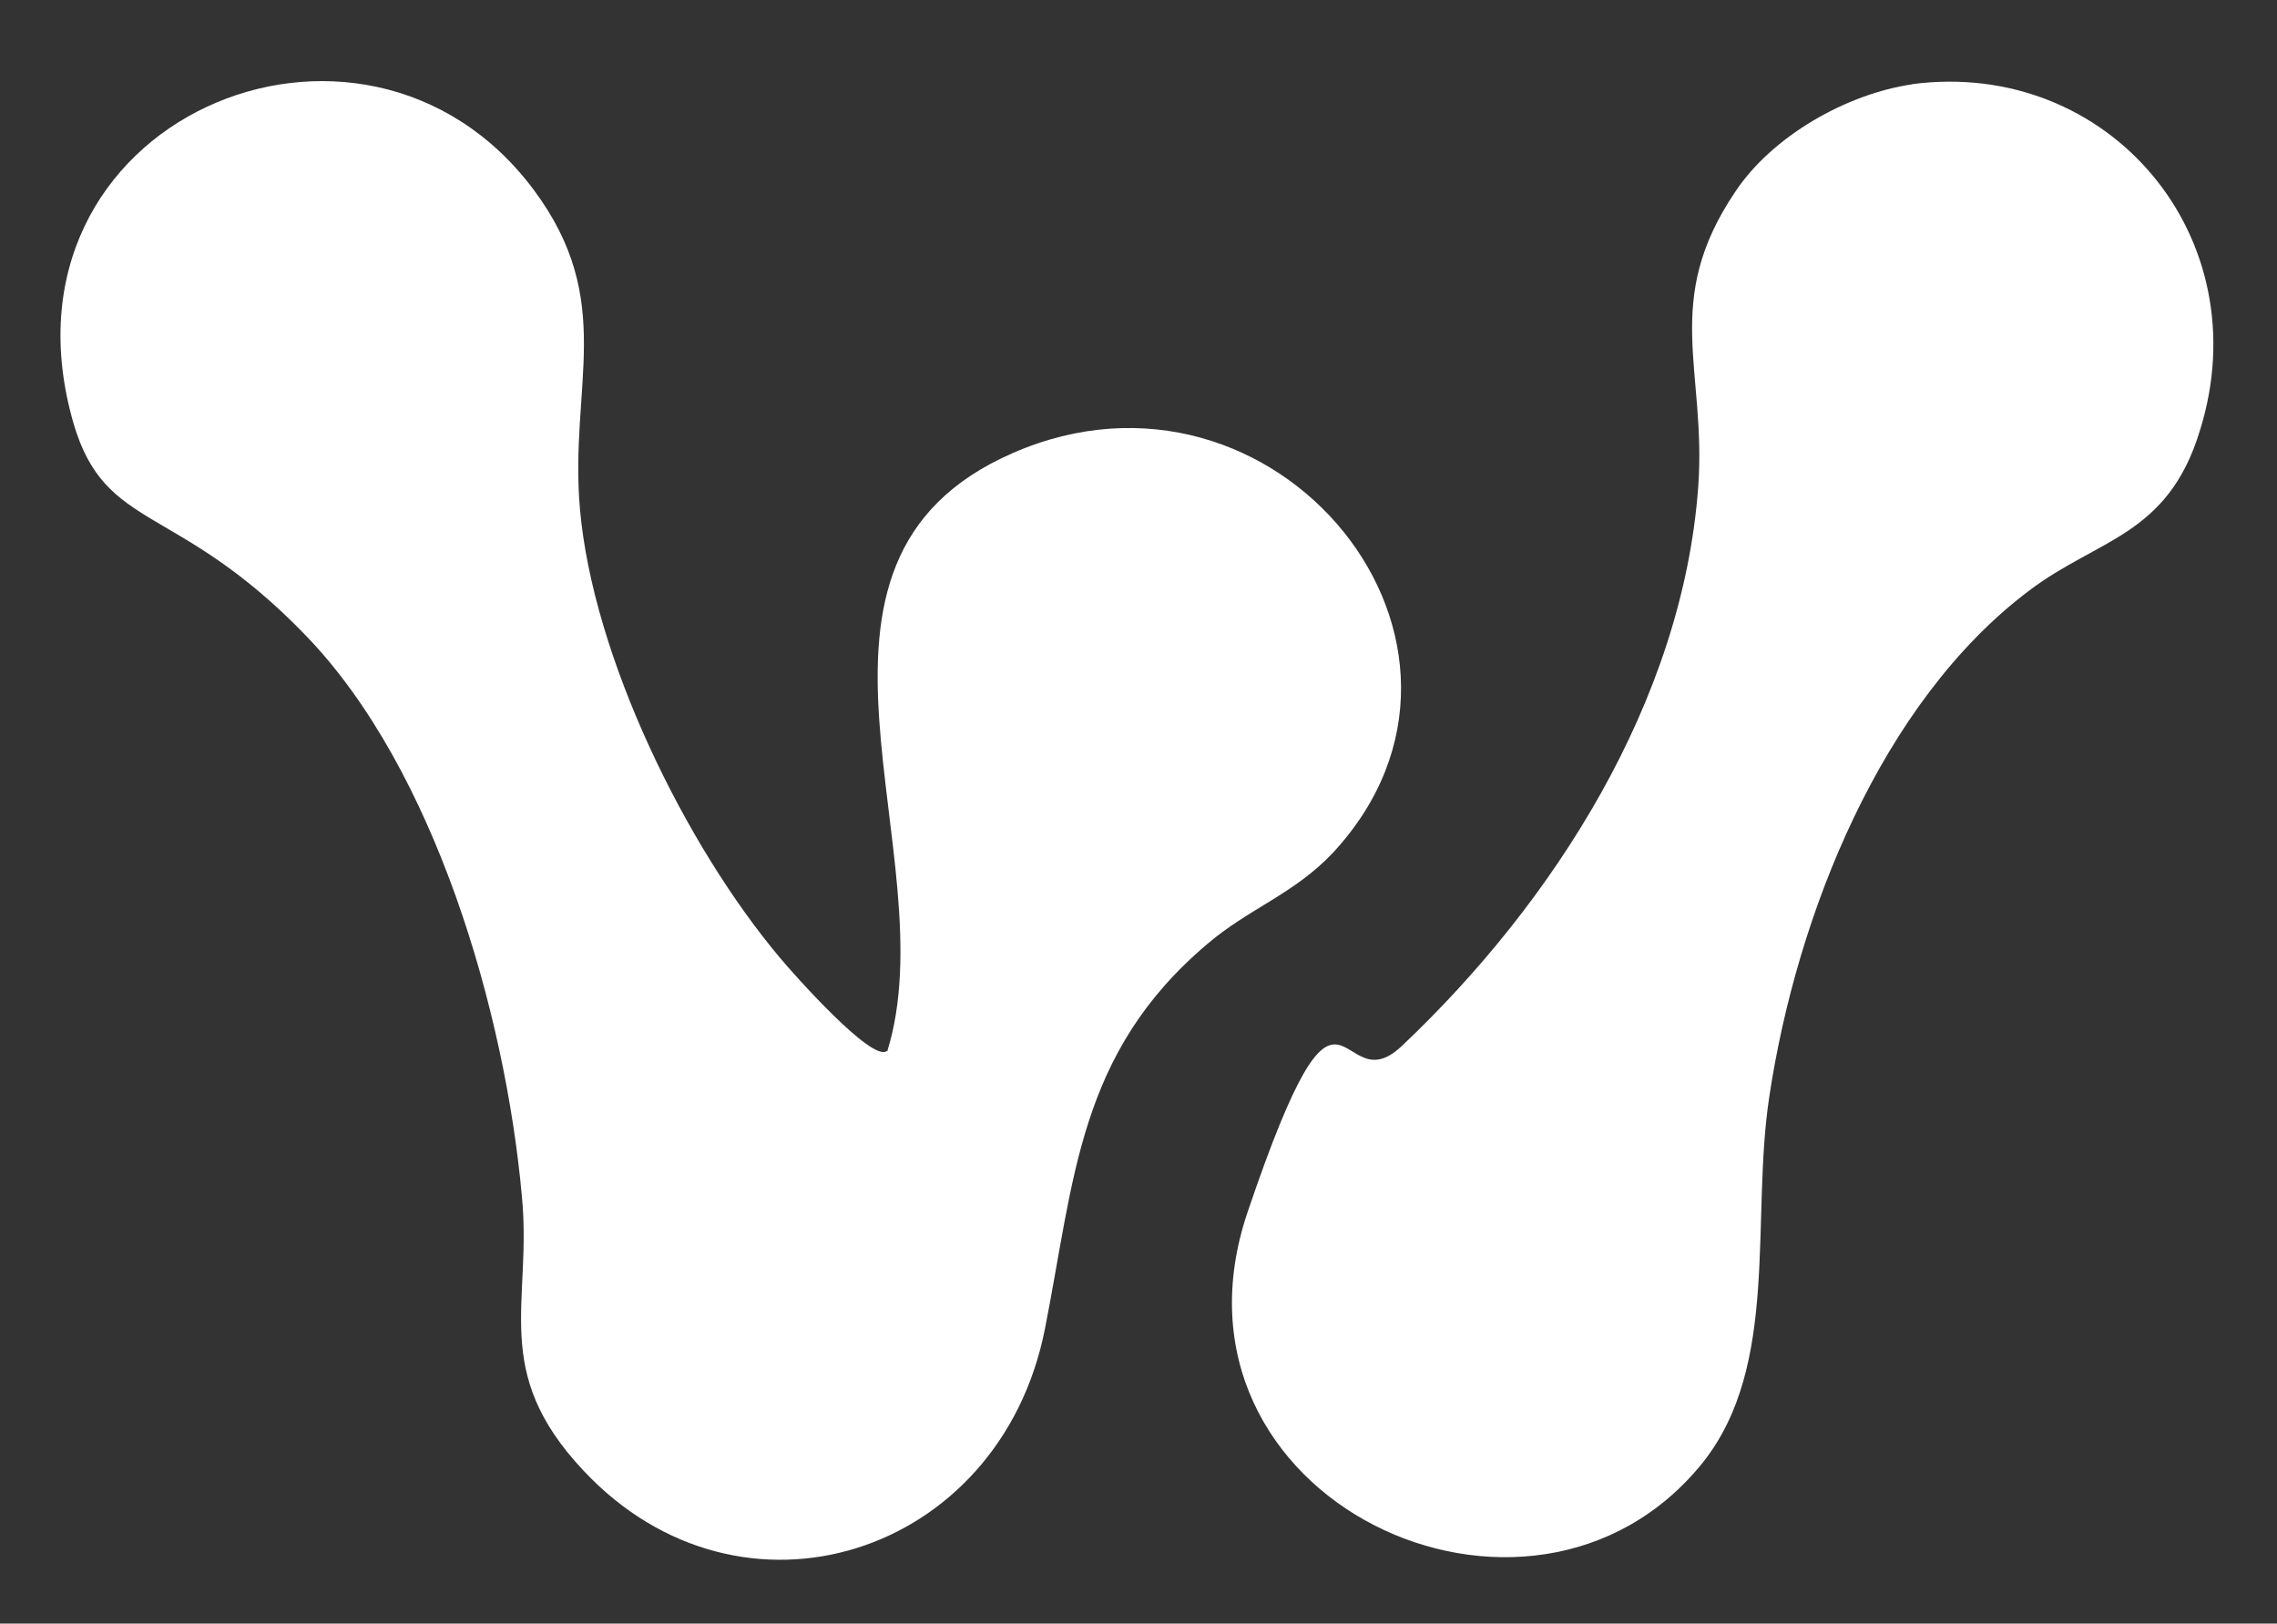
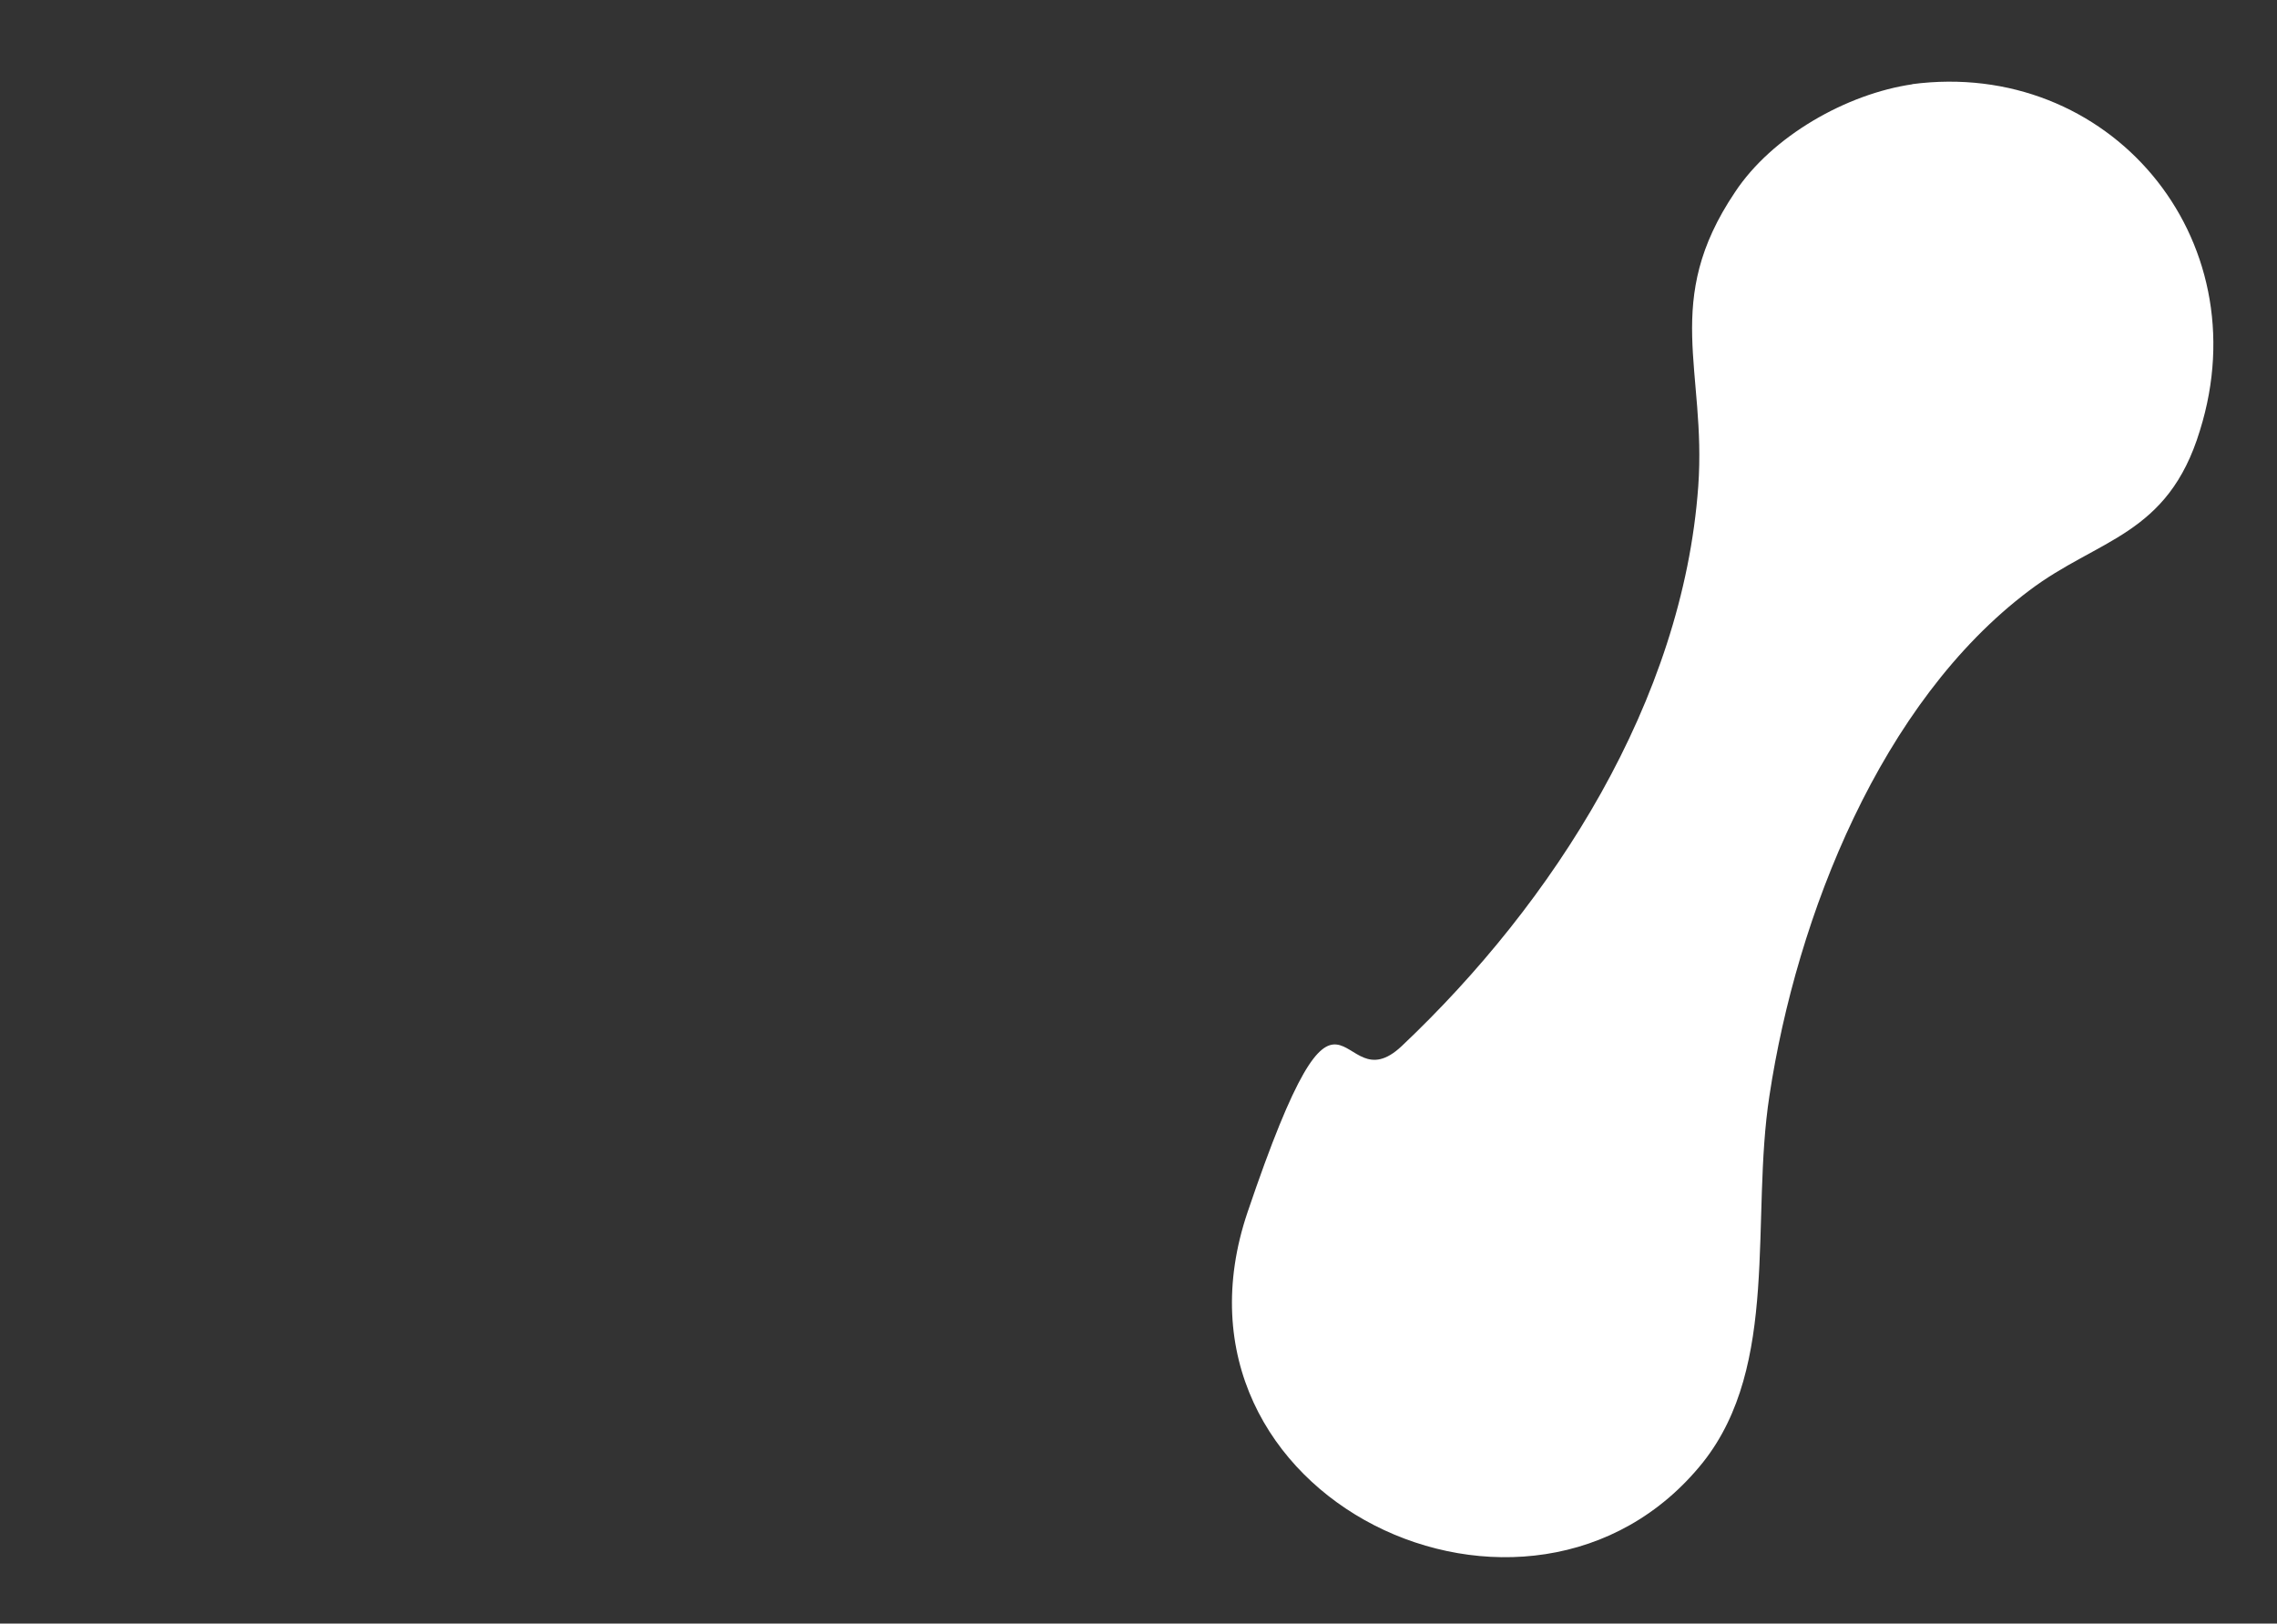
<svg xmlns="http://www.w3.org/2000/svg" id="Layer_1" viewBox="0 0 192 136.9">
  <rect x="0" y="0" width="192" height="136.9" fill="#333333" stroke="none" />
  <defs>
    <style>      .st0 {        fill: #fff;      }    </style>
  </defs>
-   <path class="st0" d="M74.8,88.7c5.2-16.6-10.5-41.3,10.6-50.5,22.2-9.7,43.2,16.2,27,33.7-3.3,3.5-7.1,4.7-10.6,7.7-10.9,9.2-11.2,19.9-13.7,32.5-3.8,19.1-25.6,26.1-38.9,11.9-7.9-8.4-4.3-14.1-5.2-23.2-1.4-15.4-7.3-35.9-18.2-47.2s-16.9-8.7-19.6-17.9C-1.2,10.1,30.6-3.3,45,16c7,9.4,3,16.5,3.9,26.9,1.1,12.5,8.9,28.4,16.9,37.9,1,1.2,7.8,8.9,9,7.8Z" />
  <path class="st0" d="M161.2,7.1c16.6-2.2,29.4,12.9,24.3,29.2-2.7,8.9-8.6,9.1-14.4,13.5-12.5,9.4-19.6,27.4-21.9,42.6-1.6,10.4.9,22.7-5.6,30.9-14.5,18.1-46.6,3.1-38.4-21.1s7.5-8.8,13-14c12.8-12.1,23.7-29.1,25-47.2.7-9.8-3.1-15.6,3.1-24.8,3.1-4.7,9.4-8.3,15-9.1Z" />
</svg>